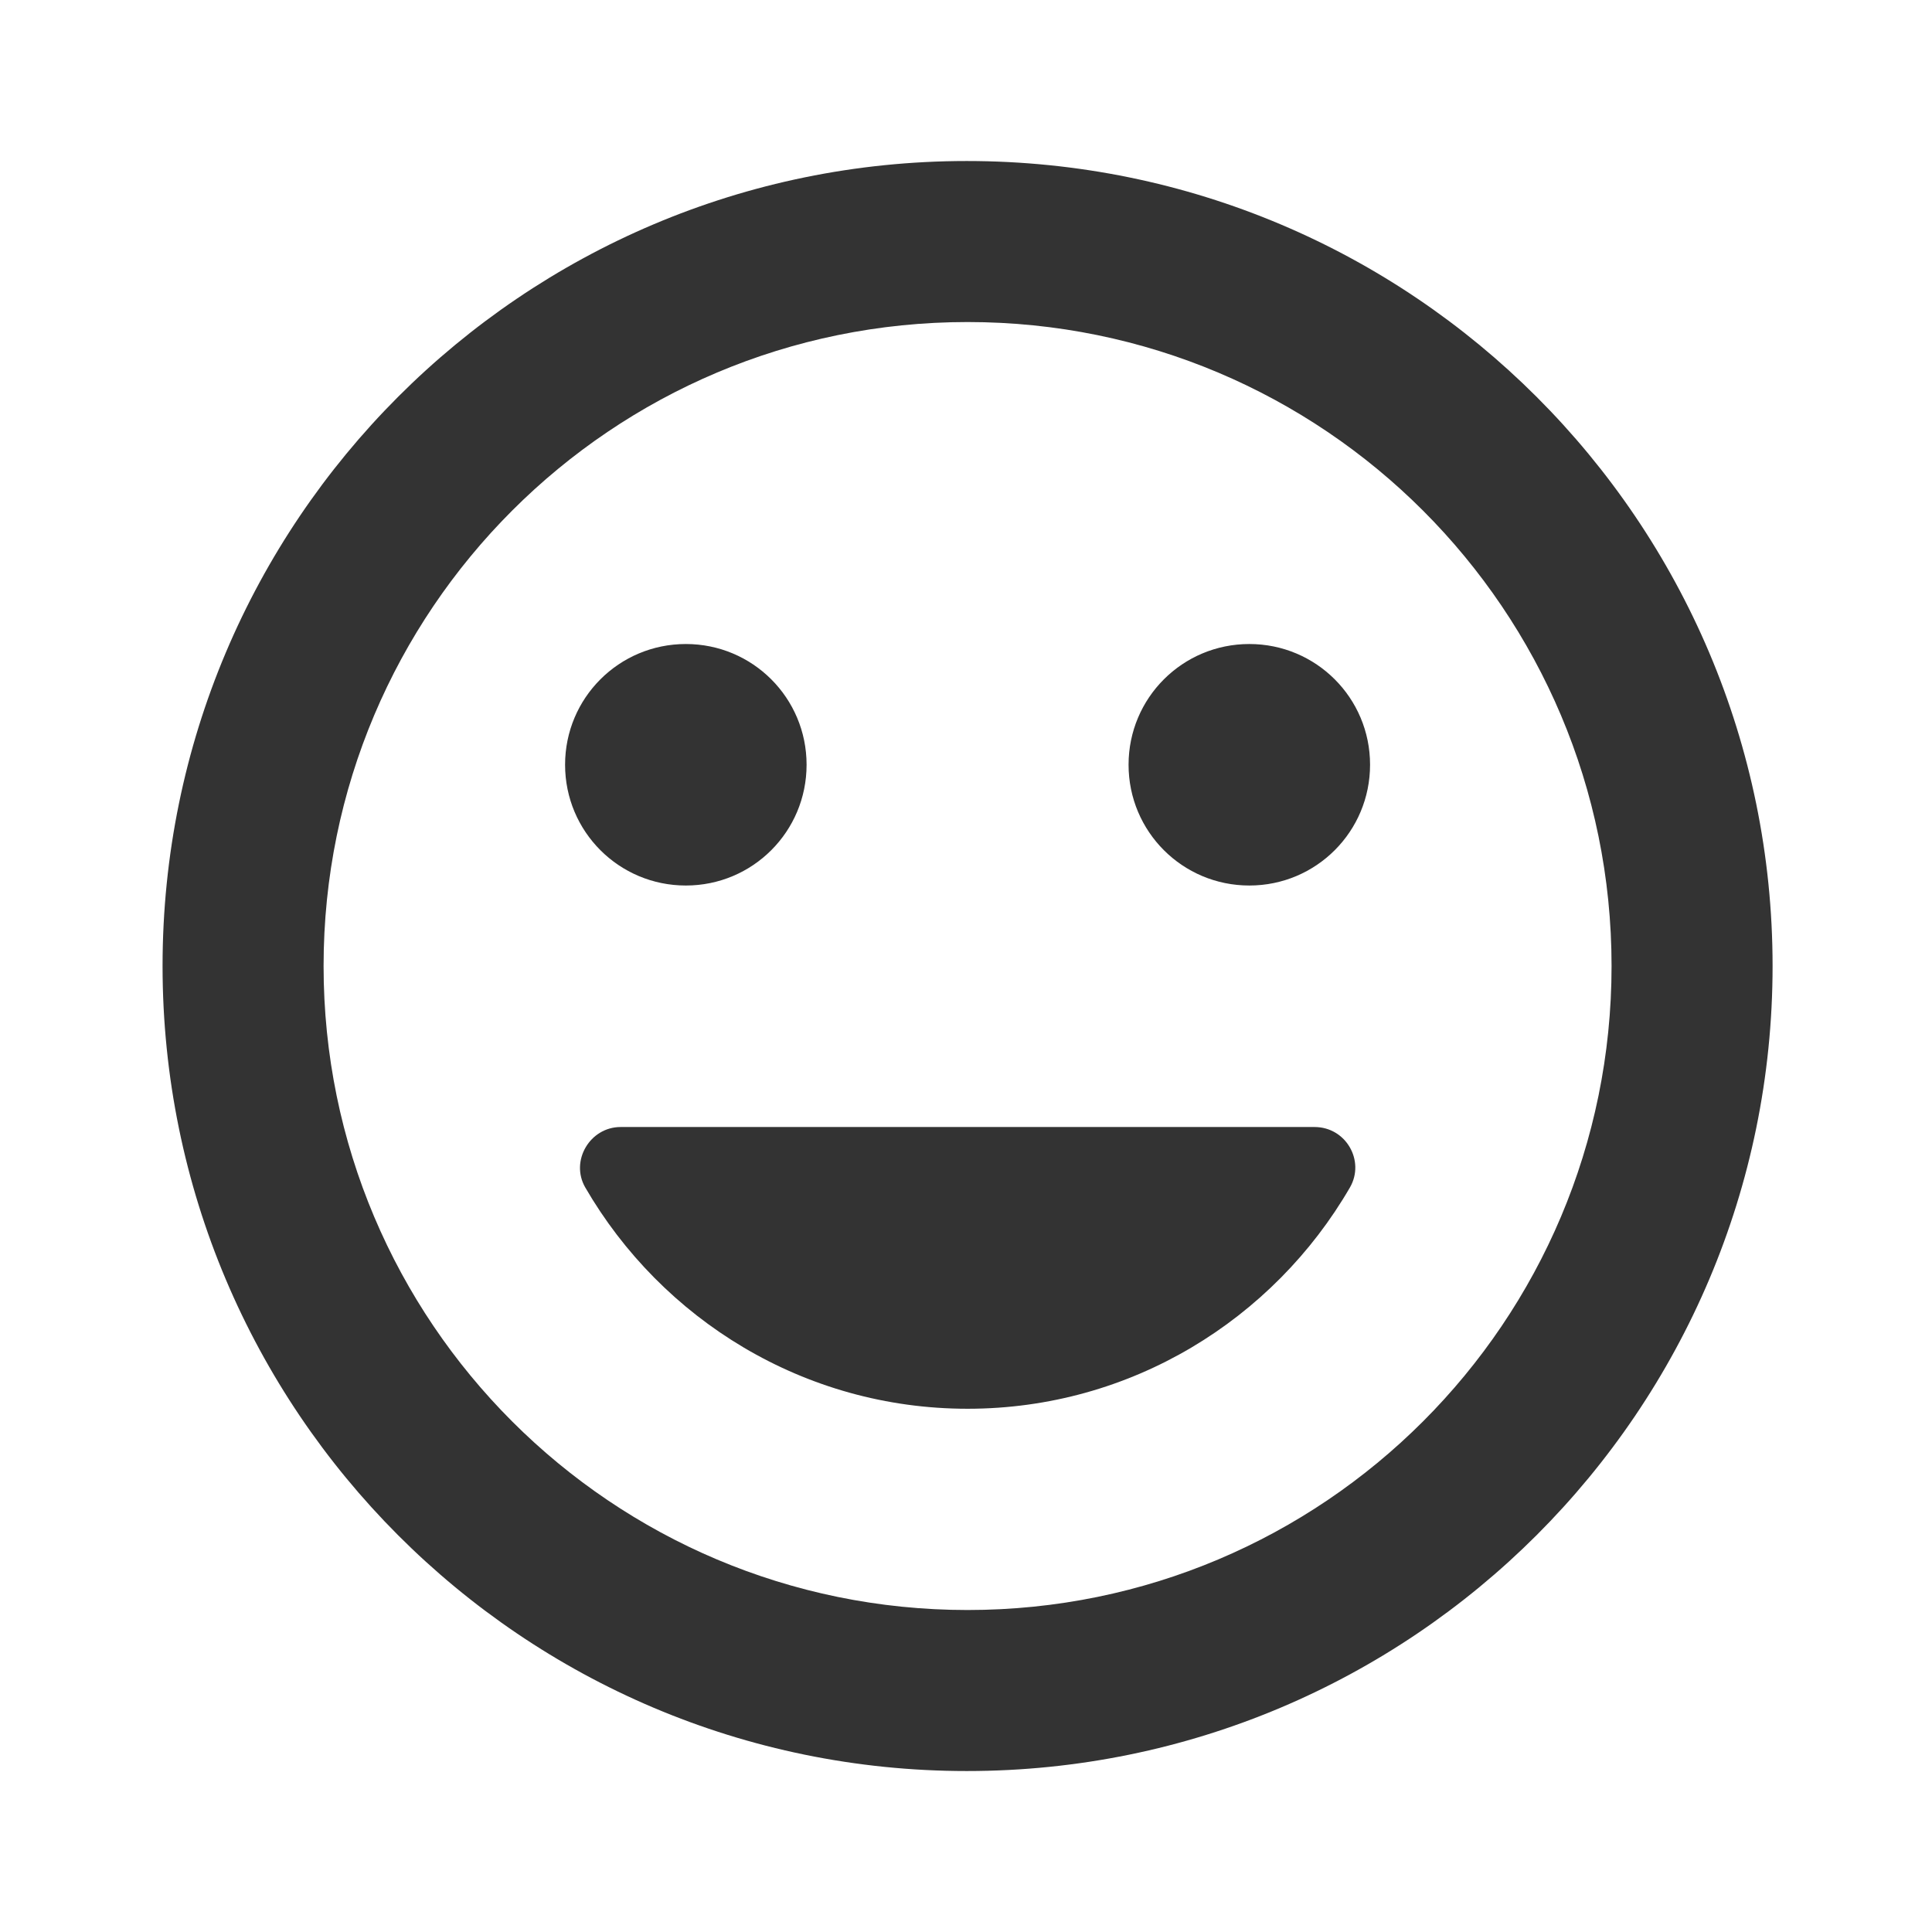
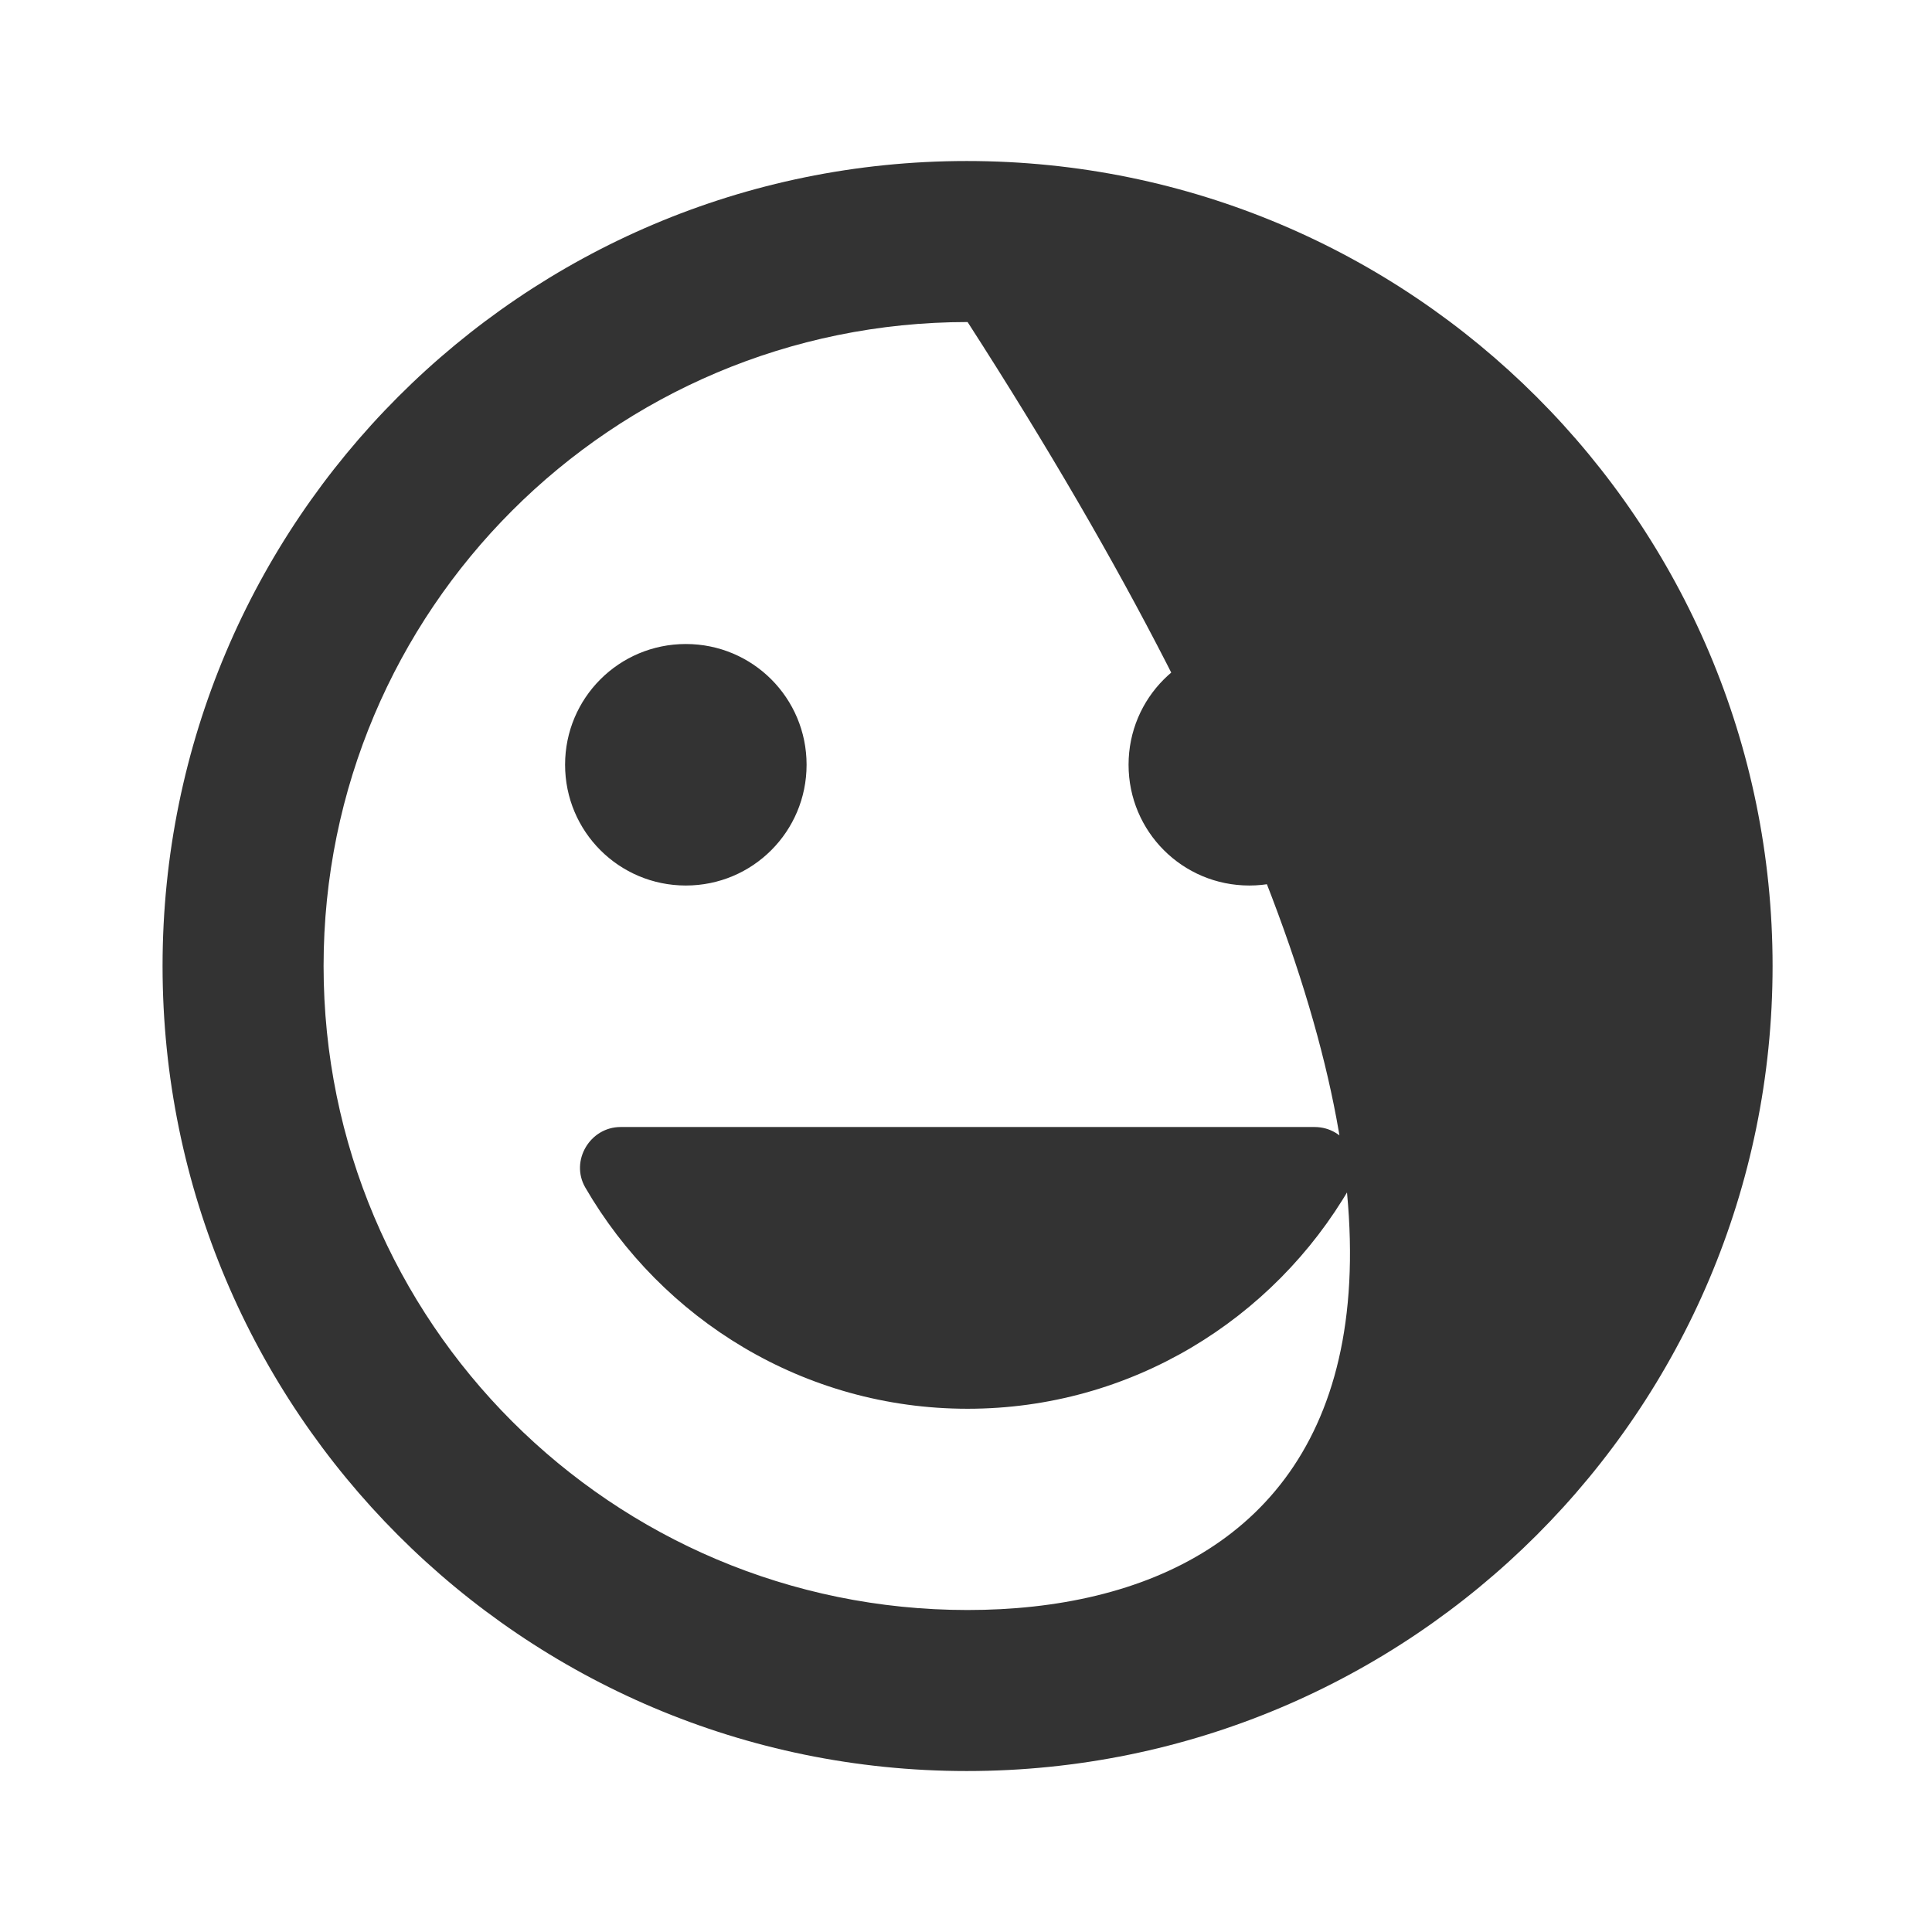
<svg xmlns="http://www.w3.org/2000/svg" width="35" height="35" viewBox="0 0 35 35" fill="none">
-   <path d="M17.514 2.917C9.464 2.917 2.945 9.45 2.945 17.5C2.945 25.55 9.464 32.084 17.514 32.084C25.579 32.084 32.112 25.55 32.112 17.5C32.112 9.45 25.579 2.917 17.514 2.917ZM17.529 29.167C11.083 29.167 5.862 23.946 5.862 17.5C5.862 11.054 11.083 5.834 17.529 5.834C23.974 5.834 29.195 11.054 29.195 17.5C29.195 23.946 23.974 29.167 17.529 29.167ZM22.633 16.042C23.843 16.042 24.82 15.065 24.82 13.854C24.82 12.644 23.843 11.667 22.633 11.667C21.422 11.667 20.445 12.644 20.445 13.854C20.445 15.065 21.422 16.042 22.633 16.042ZM12.425 16.042C13.635 16.042 14.612 15.065 14.612 13.854C14.612 12.644 13.635 11.667 12.425 11.667C11.214 11.667 10.237 12.644 10.237 13.854C10.237 15.065 11.214 16.042 12.425 16.042ZM17.529 25.521C20.489 25.521 23.07 23.902 24.456 21.511C24.733 21.029 24.383 20.417 23.814 20.417H11.243C10.689 20.417 10.325 21.029 10.602 21.511C11.987 23.902 14.568 25.521 17.529 25.521Z" fill="#333333" />
+   <path d="M17.514 2.917C9.464 2.917 2.945 9.45 2.945 17.5C2.945 25.55 9.464 32.084 17.514 32.084C25.579 32.084 32.112 25.55 32.112 17.5C32.112 9.45 25.579 2.917 17.514 2.917ZM17.529 29.167C11.083 29.167 5.862 23.946 5.862 17.5C5.862 11.054 11.083 5.834 17.529 5.834C29.195 23.946 23.974 29.167 17.529 29.167ZM22.633 16.042C23.843 16.042 24.82 15.065 24.82 13.854C24.82 12.644 23.843 11.667 22.633 11.667C21.422 11.667 20.445 12.644 20.445 13.854C20.445 15.065 21.422 16.042 22.633 16.042ZM12.425 16.042C13.635 16.042 14.612 15.065 14.612 13.854C14.612 12.644 13.635 11.667 12.425 11.667C11.214 11.667 10.237 12.644 10.237 13.854C10.237 15.065 11.214 16.042 12.425 16.042ZM17.529 25.521C20.489 25.521 23.07 23.902 24.456 21.511C24.733 21.029 24.383 20.417 23.814 20.417H11.243C10.689 20.417 10.325 21.029 10.602 21.511C11.987 23.902 14.568 25.521 17.529 25.521Z" fill="#333333" />
</svg>